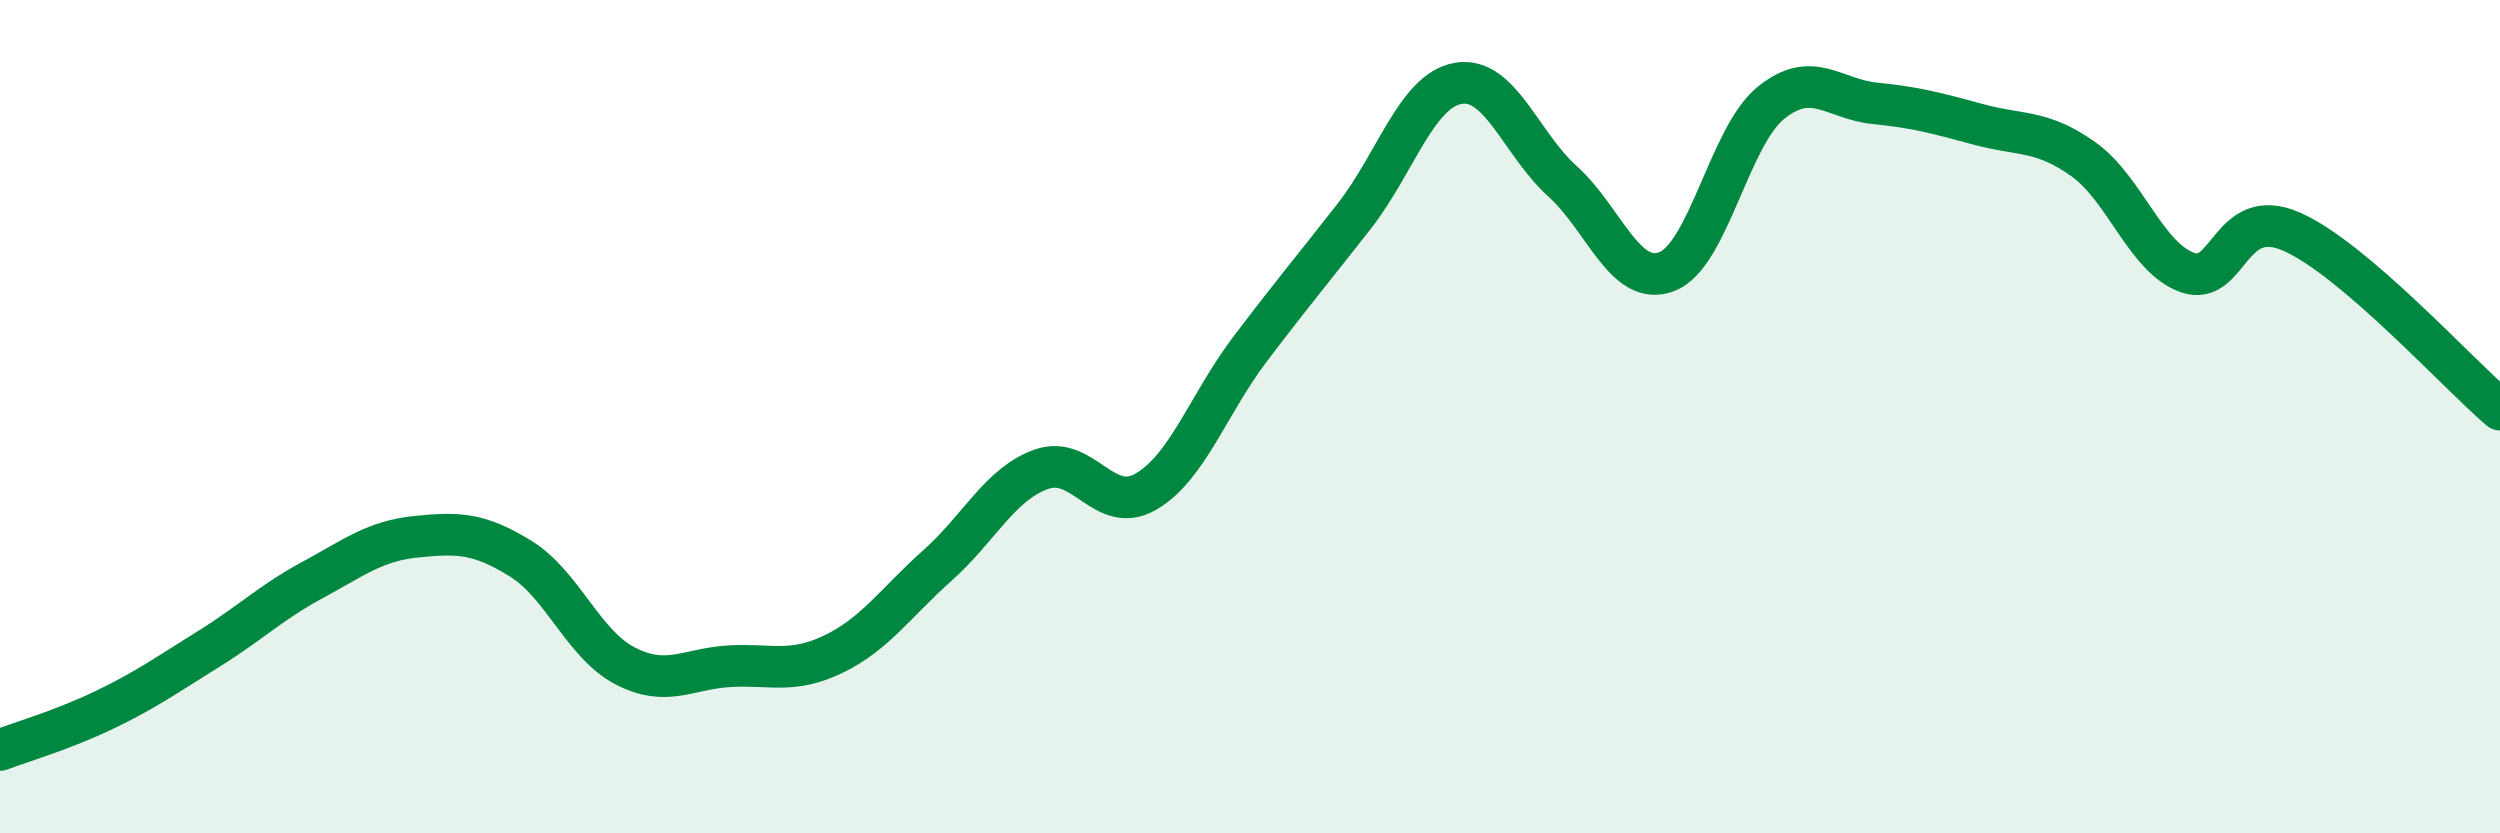
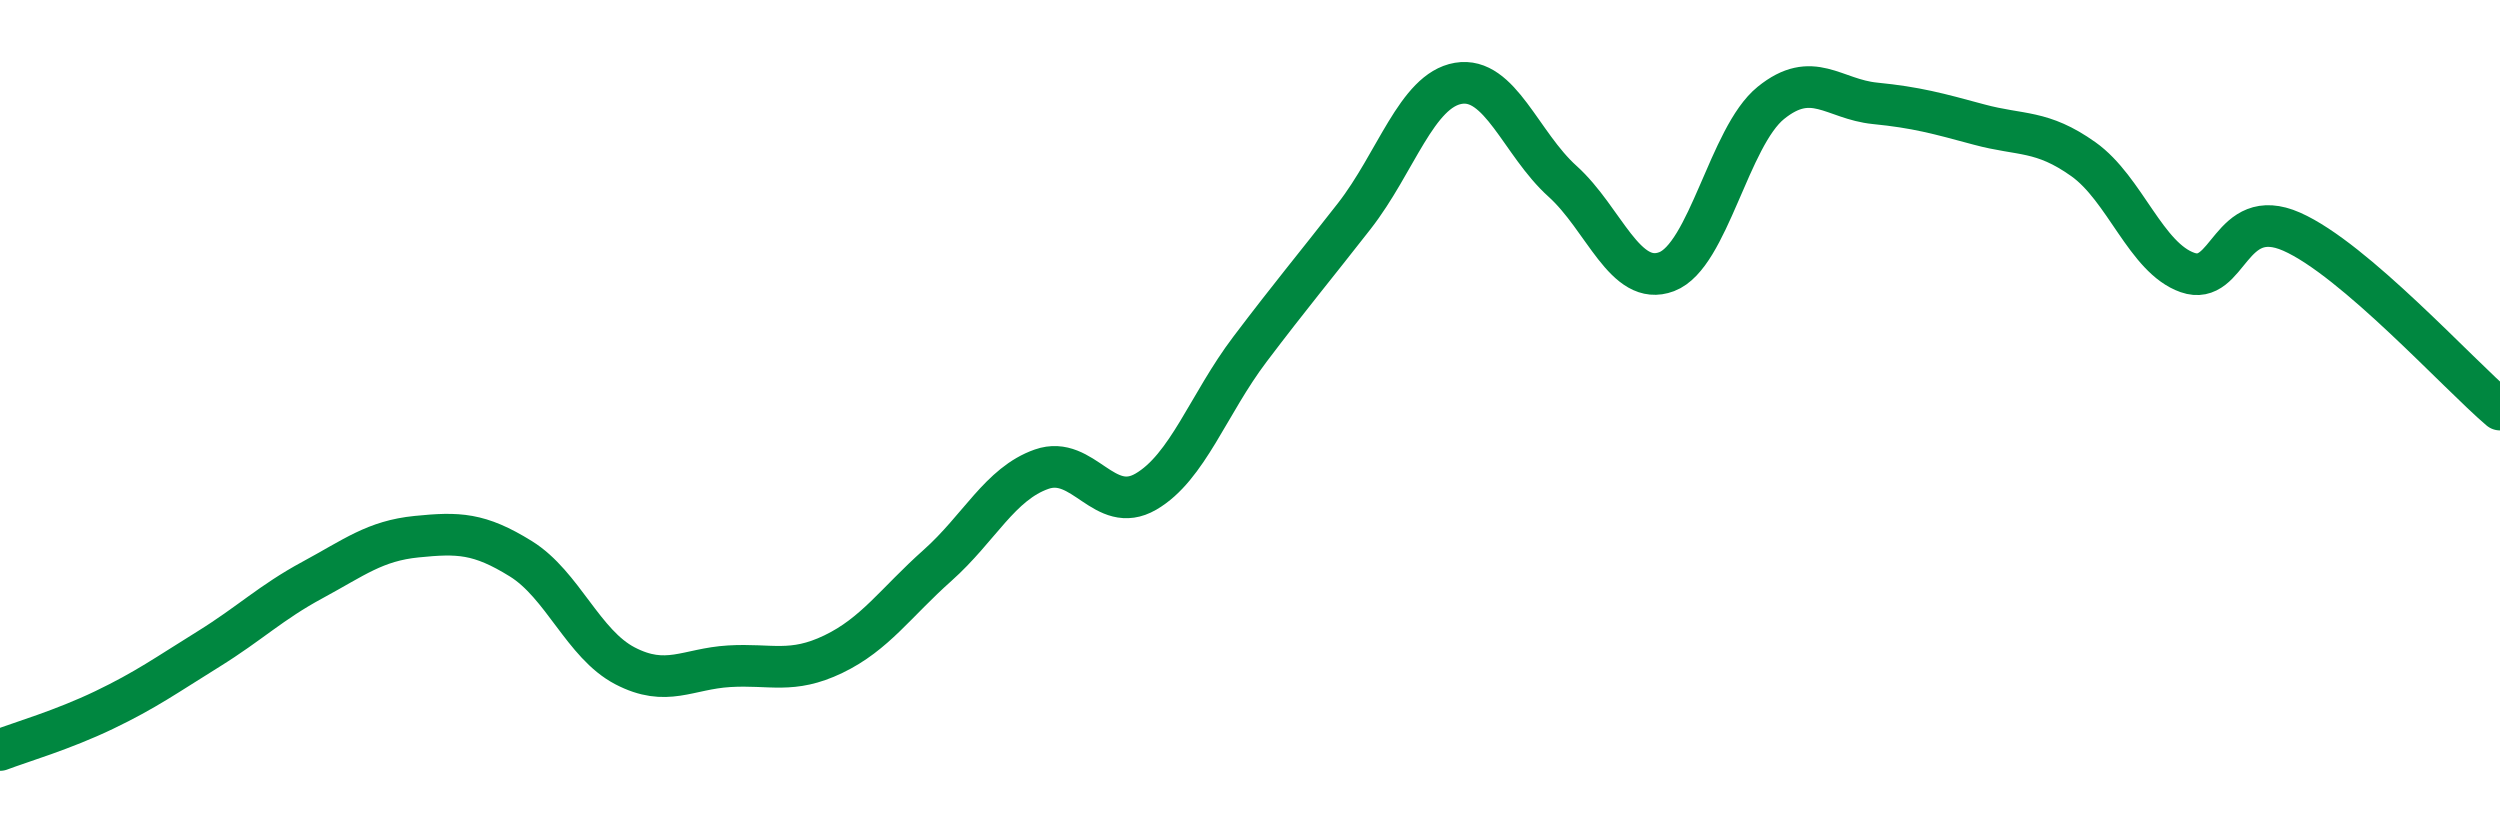
<svg xmlns="http://www.w3.org/2000/svg" width="60" height="20" viewBox="0 0 60 20">
-   <path d="M 0,18 C 0.5,17.81 1.5,17.52 2.5,17.04 C 3.5,16.56 4,16.2 5,15.58 C 6,14.96 6.5,14.46 7.5,13.92 C 8.5,13.38 9,12.98 10,12.88 C 11,12.78 11.5,12.79 12.5,13.41 C 13.5,14.03 14,15.46 15,15.98 C 16,16.5 16.5,16.05 17.5,15.99 C 18.5,15.93 19,16.18 20,15.7 C 21,15.22 21.5,14.46 22.5,13.57 C 23.5,12.68 24,11.61 25,11.26 C 26,10.91 26.5,12.38 27.5,11.8 C 28.5,11.22 29,9.7 30,8.38 C 31,7.06 31.5,6.47 32.5,5.19 C 33.5,3.91 34,2.17 35,2 C 36,1.83 36.5,3.45 37.5,4.35 C 38.5,5.25 39,6.9 40,6.52 C 41,6.14 41.5,3.28 42.5,2.47 C 43.5,1.66 44,2.38 45,2.48 C 46,2.58 46.5,2.72 47.5,2.99 C 48.5,3.26 49,3.11 50,3.82 C 51,4.53 51.5,6.19 52.5,6.54 C 53.5,6.89 53.5,4.9 55,5.56 C 56.5,6.22 59,8.98 60,9.83L60 20L0 20Z" fill="#008740" opacity="0.1" stroke-linecap="round" stroke-linejoin="round" />
  <path d="M 0,18 C 0.5,17.81 1.5,17.52 2.5,17.04 C 3.5,16.56 4,16.2 5,15.58 C 6,14.96 6.5,14.46 7.5,13.92 C 8.5,13.38 9,12.98 10,12.88 C 11,12.78 11.5,12.79 12.5,13.41 C 13.5,14.03 14,15.46 15,15.98 C 16,16.5 16.5,16.05 17.5,15.99 C 18.5,15.93 19,16.18 20,15.7 C 21,15.22 21.5,14.46 22.5,13.57 C 23.5,12.68 24,11.61 25,11.26 C 26,10.91 26.5,12.38 27.5,11.8 C 28.5,11.22 29,9.7 30,8.38 C 31,7.06 31.5,6.47 32.5,5.19 C 33.5,3.91 34,2.17 35,2 C 36,1.83 36.5,3.45 37.5,4.35 C 38.5,5.25 39,6.9 40,6.52 C 41,6.14 41.5,3.28 42.5,2.47 C 43.5,1.66 44,2.38 45,2.48 C 46,2.58 46.5,2.72 47.5,2.99 C 48.5,3.26 49,3.11 50,3.82 C 51,4.53 51.5,6.19 52.5,6.54 C 53.5,6.89 53.5,4.9 55,5.56 C 56.5,6.22 59,8.98 60,9.83" stroke="#008740" stroke-width="1" fill="none" stroke-linecap="round" stroke-linejoin="round" />
</svg>